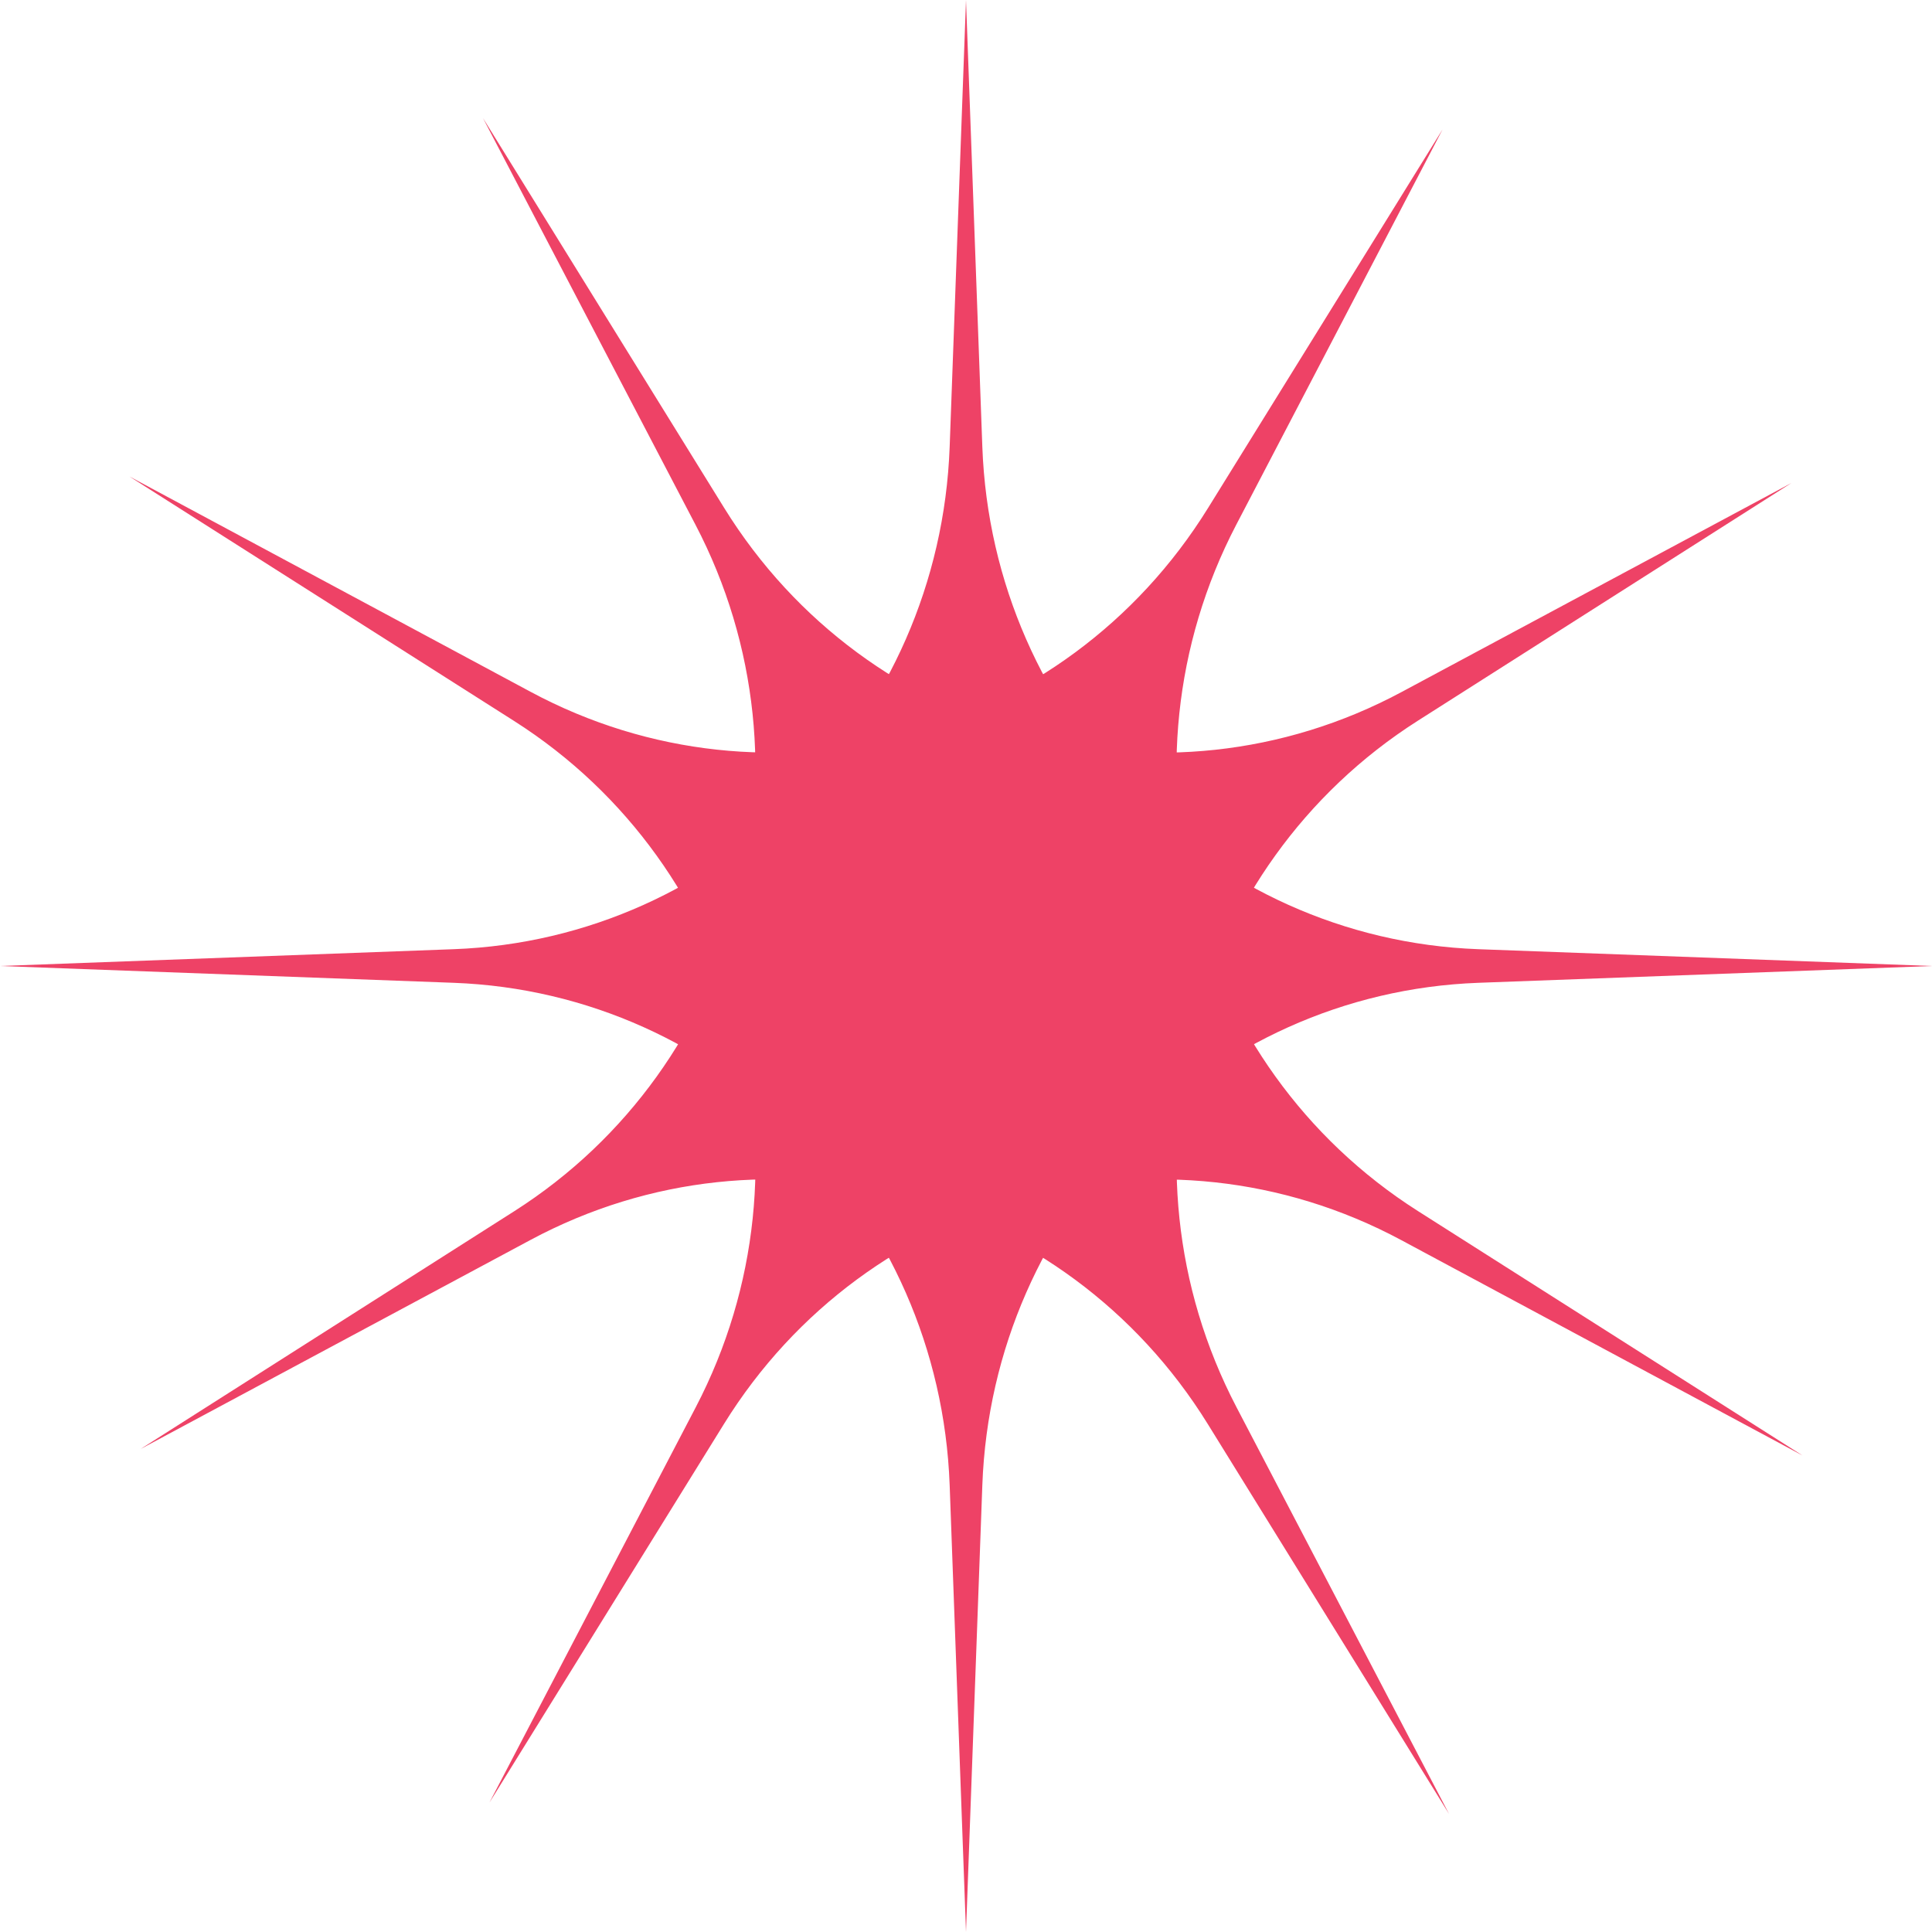
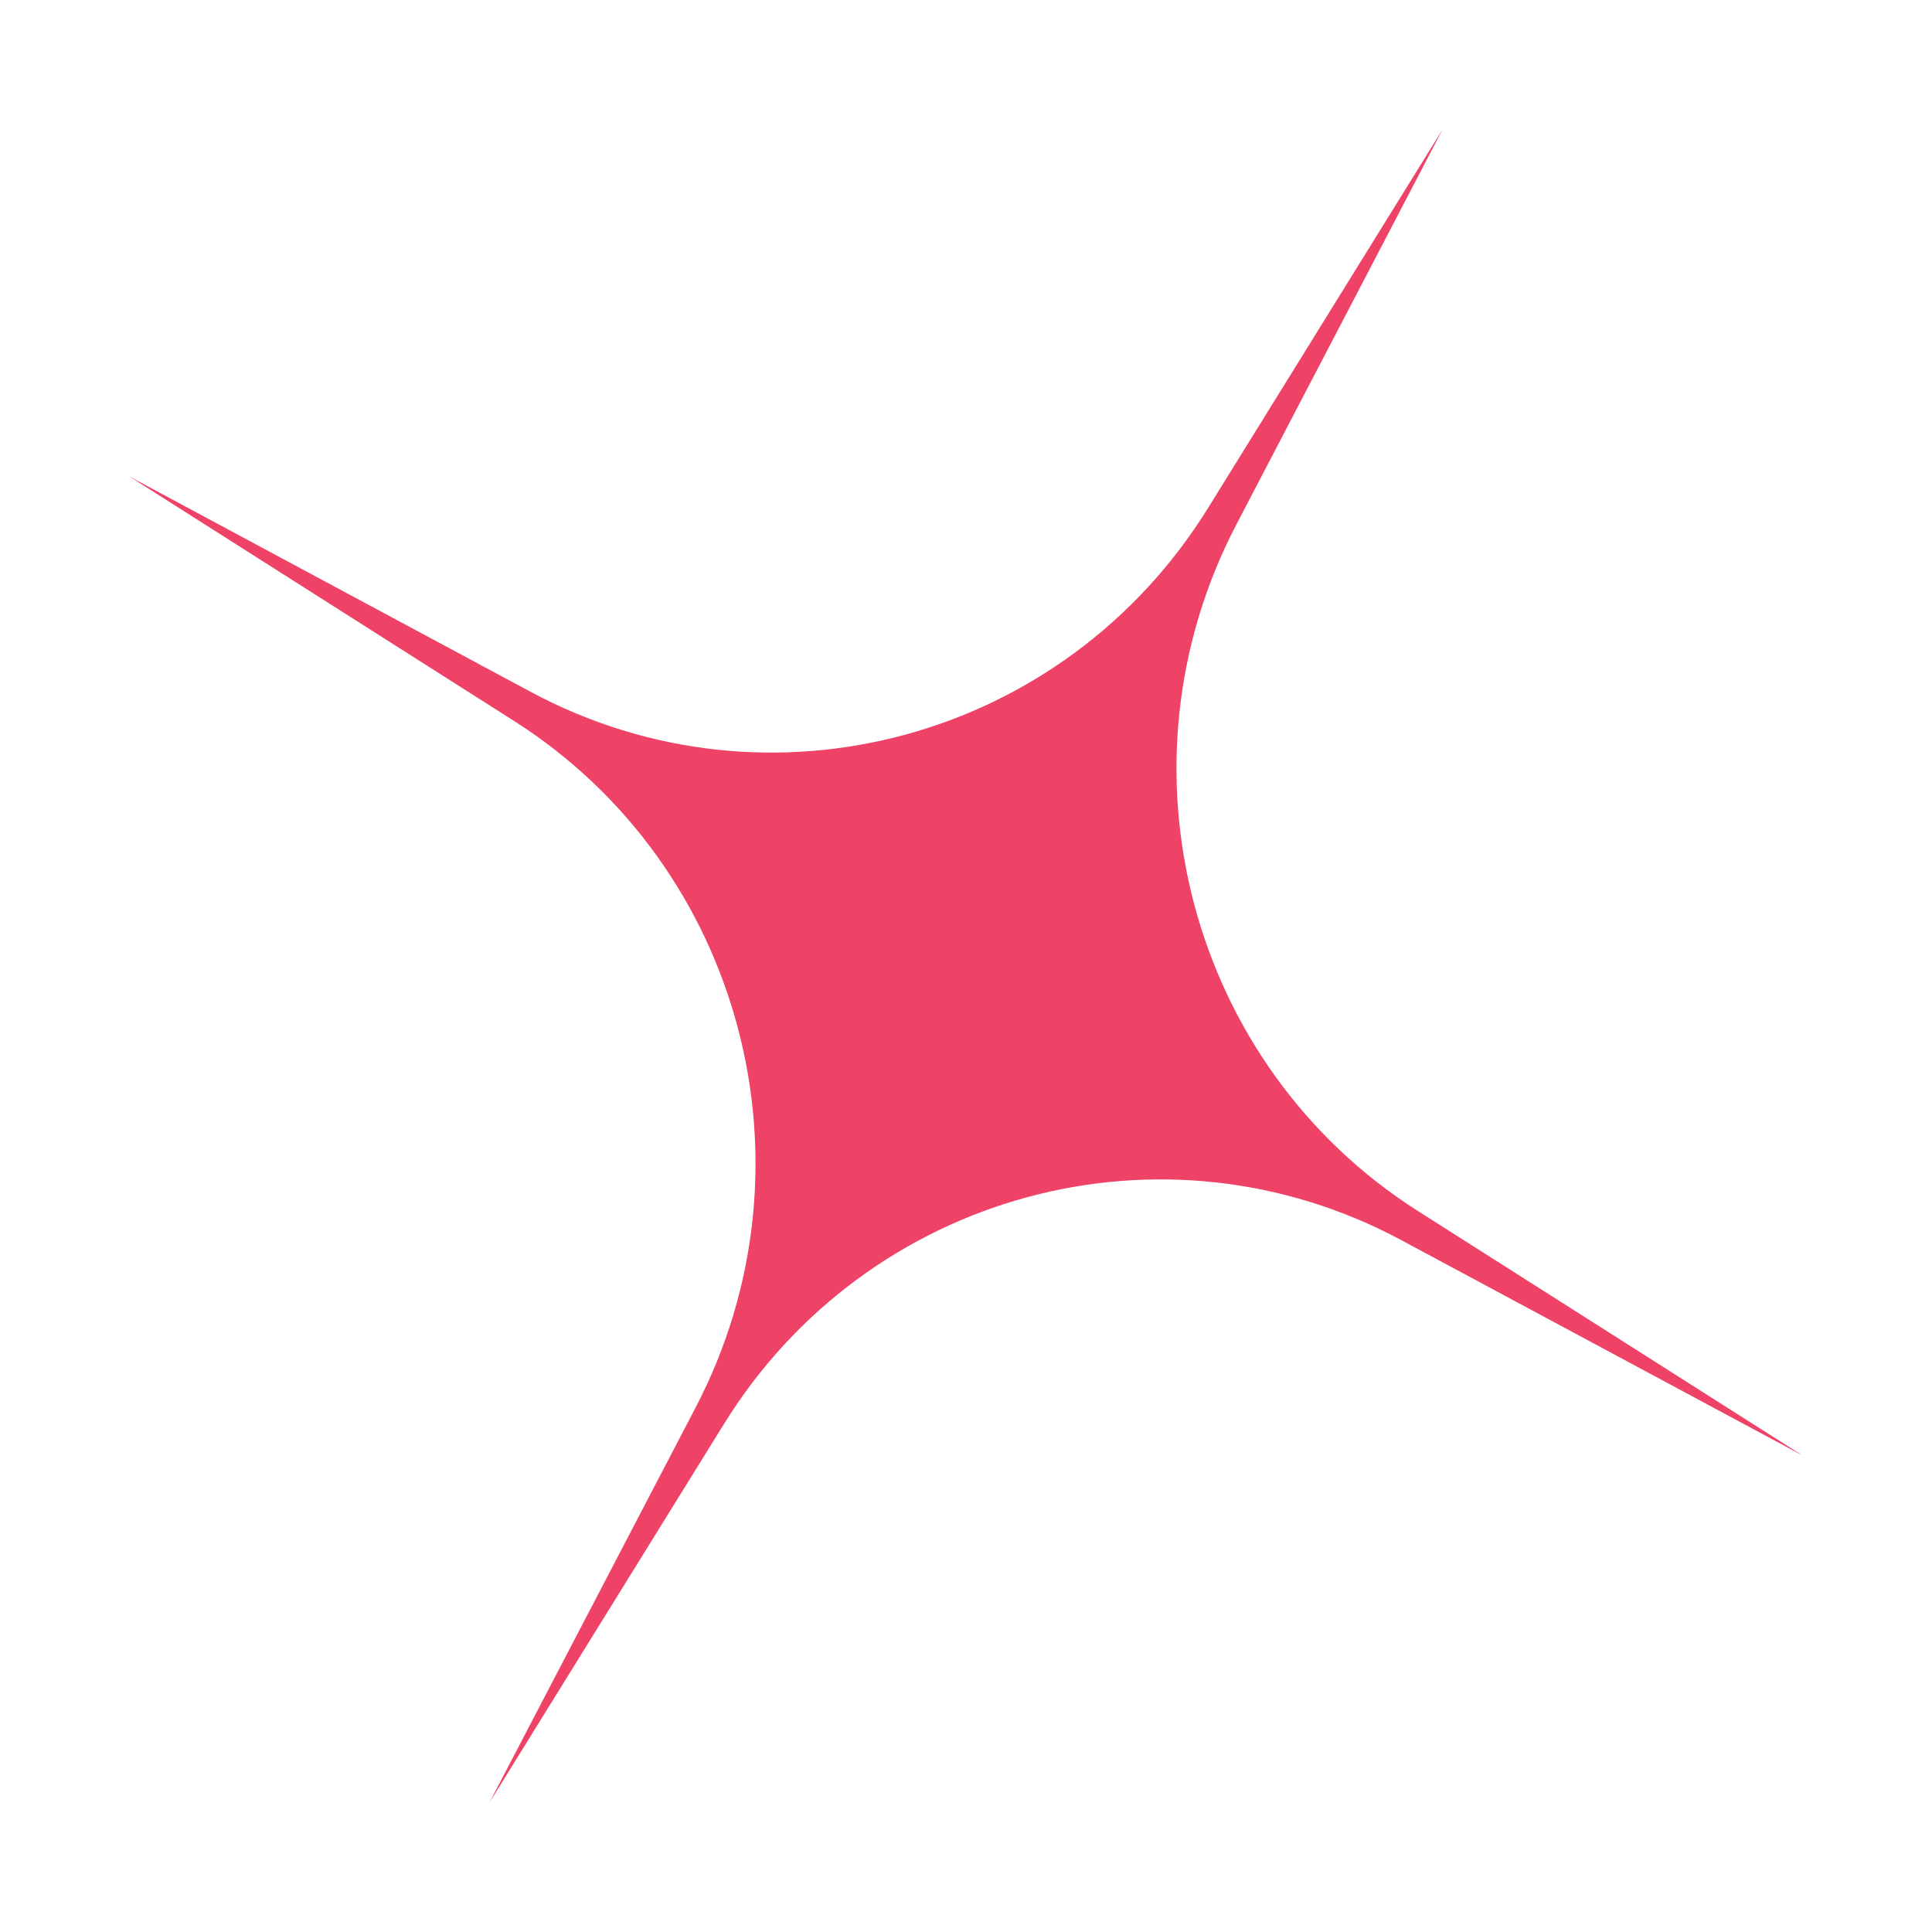
<svg xmlns="http://www.w3.org/2000/svg" width="93" height="93" viewBox="0 0 93 93" fill="none">
-   <path d="M46.5 0L47.286 21.504C47.767 34.66 58.183 45.21 71.163 45.691L93 46.5L71.163 47.309C58.183 47.79 47.767 58.34 47.286 71.496L46.5 93L45.714 71.496C45.233 58.34 34.817 47.79 21.837 47.309L0 46.5L21.837 45.691C34.817 45.21 45.233 34.66 45.714 21.504L46.5 0Z" fill="#EE4266" />
  <path d="M69.44 6.23L59.513 25.251C53.439 36.888 57.254 51.303 68.258 58.298L86.77 70.064L67.46 59.699C55.981 53.537 41.756 57.396 34.849 68.546L23.56 86.77L33.487 67.749C39.561 56.112 35.746 41.697 24.742 34.702L6.23 22.936L25.54 33.301C37.019 39.463 51.244 35.603 58.151 24.454L69.44 6.23Z" fill="#EE4266" />
-   <path d="M86.233 23.25L68.252 34.692C57.251 41.692 53.444 56.109 59.523 67.743L69.75 87.314L58.141 68.552C51.239 57.399 37.016 53.533 25.534 59.688L6.767 69.75L24.748 58.308C35.749 51.308 39.556 36.891 33.477 25.257L23.25 5.686L34.859 24.448C41.761 35.601 55.984 39.467 67.466 33.312L86.233 23.25Z" fill="#EE4266" />
</svg>